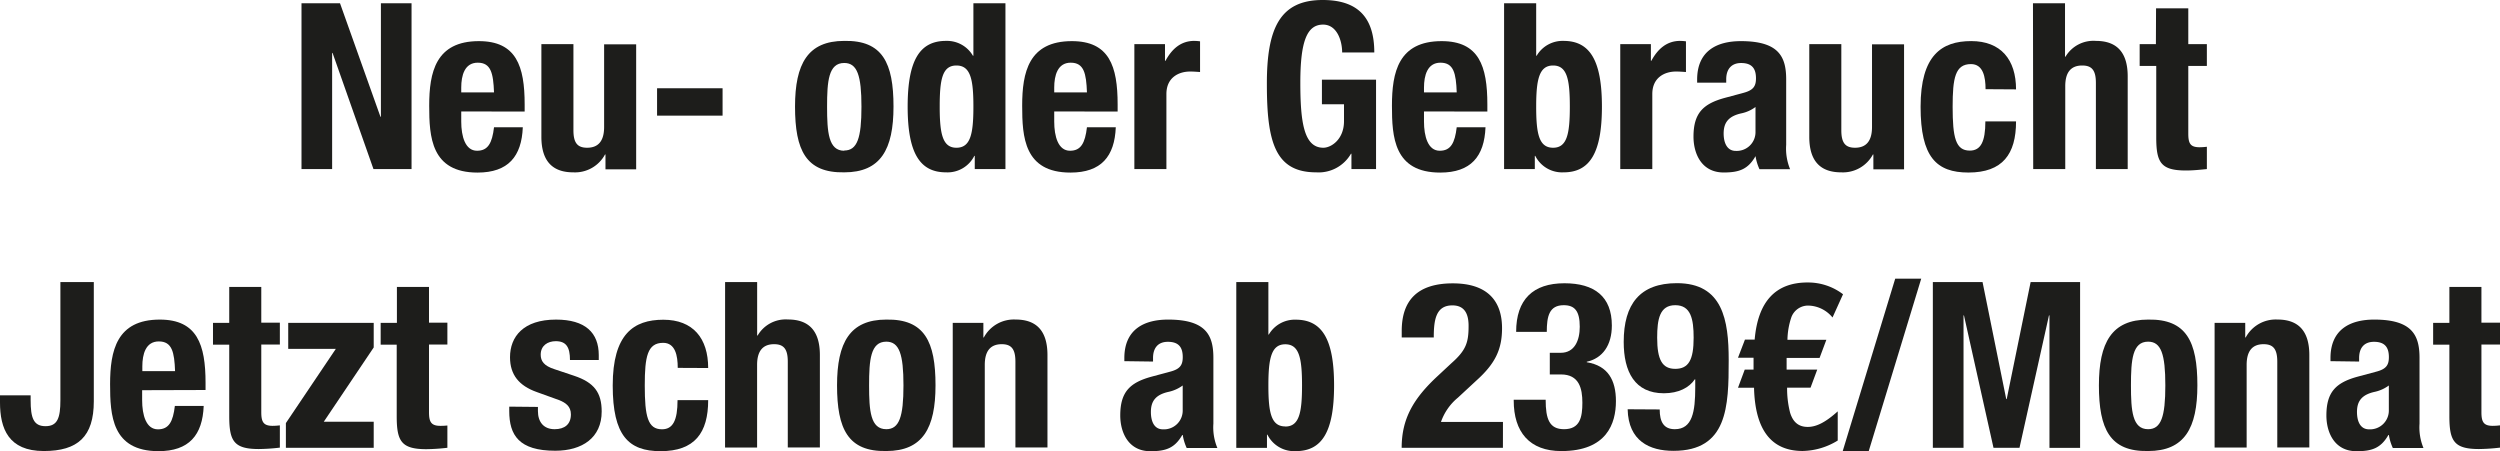
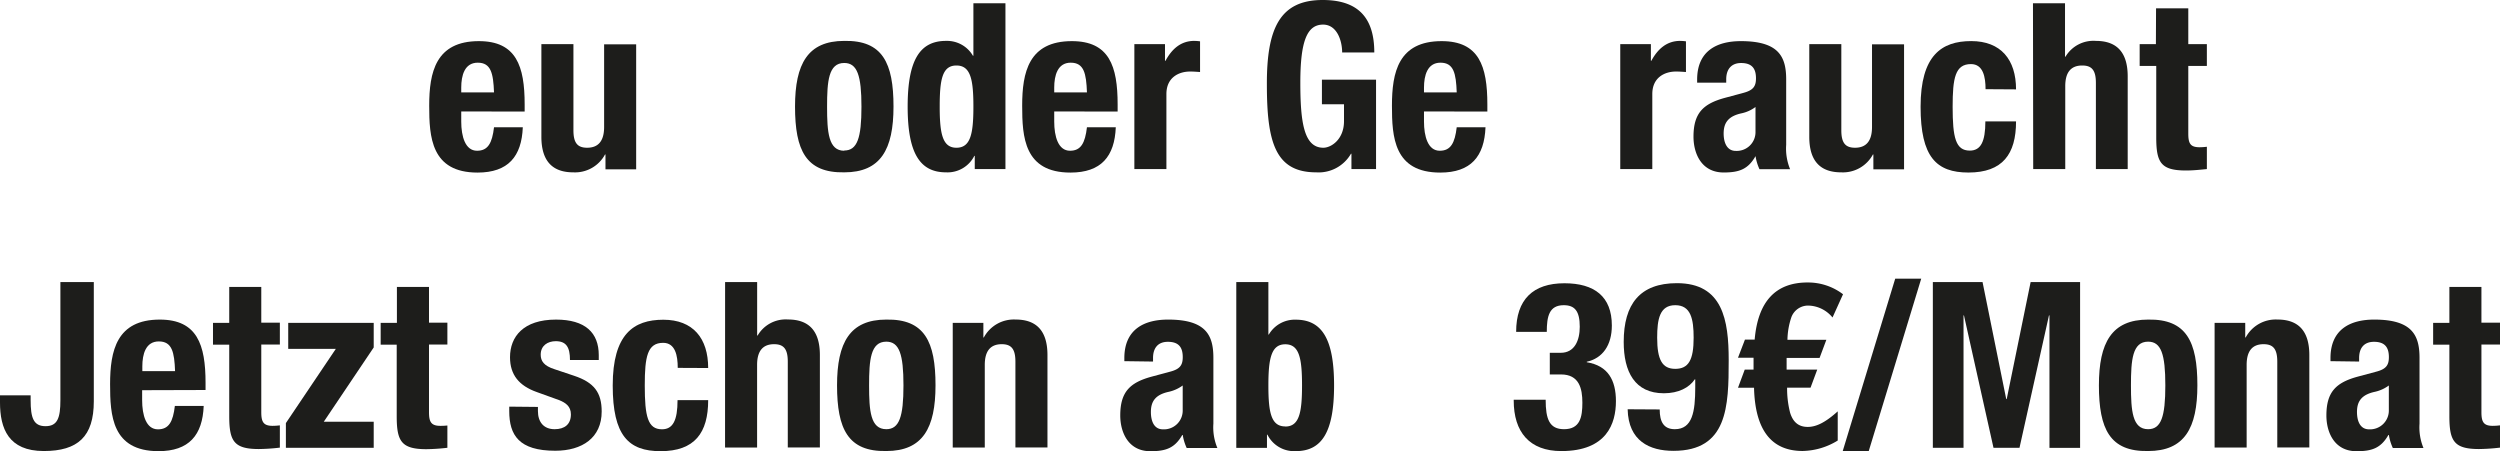
<svg xmlns="http://www.w3.org/2000/svg" viewBox="0 0 514.1 92.76">
  <defs>
    <style>.cls-1{fill:#1d1d1b;}</style>
  </defs>
  <g id="Ebene_2" data-name="Ebene 2">
    <g id="Ebene_1-2" data-name="Ebene 1">
-       <path class="cls-1" d="M69.92.67,78.23,24h.1V.67h6.3v34.1H76.8L68.39,10.89H68.3V34.77H62V.67Z" />
      <path class="cls-1" d="M94.85,22.92V25c0,3.05.82,6,3.25,6,2.25,0,3.11-1.58,3.49-4.83h5.92c-.24,6-3,9.32-9.31,9.32-9.56,0-9.94-7.36-9.94-13.76,0-6.87,1.34-13.27,10.22-13.27,7.69,0,9.41,5.15,9.41,13v1.48ZM101.59,19c-.15-3.92-.62-6.11-3.35-6.11S94.85,15.57,94.85,18v1Z" />
      <path class="cls-1" d="M124.51,31.76h-.09a7,7,0,0,1-6.55,3.68c-4.15,0-6.54-2.2-6.54-7.31V9.07h6.59V26.79c0,2.63.86,3.59,2.82,3.59,2.34,0,3.49-1.44,3.49-4.26v-17h6.59v25.7h-6.31Z" />
-       <path class="cls-1" d="M148.59,18.15v5.63H135.12V18.15Z" />
+       <path class="cls-1" d="M148.59,18.15H135.12V18.15Z" />
      <path class="cls-1" d="M173.61,8.41c7.88-.15,10.13,4.53,10.13,13.51,0,8.79-2.63,13.52-10.13,13.52-7.88.14-10.12-4.54-10.12-13.52C163.49,13.13,166.11,8.41,173.61,8.41Zm0,22.54c2.68,0,3.54-2.58,3.54-9s-.86-9-3.54-9c-3.25,0-3.53,3.77-3.53,9S170.36,31,173.61,31Z" />
      <path class="cls-1" d="M200.45,32.05h-.09a6.16,6.16,0,0,1-5.83,3.39c-5.4,0-7.88-4-7.88-13.52s2.48-13.51,7.88-13.51a6.16,6.16,0,0,1,5.54,3.05h.1V.67h6.59v34.1h-6.31Zm-3.77-1.67c2.91,0,3.49-2.87,3.49-8.46s-.58-8.45-3.49-8.45-3.44,2.86-3.44,8.45S193.82,30.38,196.68,30.38Z" />
      <path class="cls-1" d="M216.79,22.92V25c0,3.05.81,6,3.25,6,2.24,0,3.1-1.58,3.48-4.83h5.93c-.24,6-3,9.32-9.32,9.32-9.55,0-9.93-7.36-9.93-13.76,0-6.87,1.34-13.27,10.22-13.27,7.69,0,9.41,5.15,9.41,13v1.48ZM223.52,19c-.14-3.92-.62-6.11-3.34-6.11s-3.39,2.67-3.39,5.11v1Z" />
      <path class="cls-1" d="M233.27,9.07h6.3v3.44h.1c1.33-2.48,3.2-4.1,5.92-4.1a9.53,9.53,0,0,1,1.19.09v6.31c-.71-.05-1.33-.1-2.05-.1-2.29,0-4.87,1.19-4.87,4.63V34.77h-6.59Z" />
      <path class="cls-1" d="M276,10.79c0-2.48-1.1-5.73-3.92-5.73-3.3,0-4.68,3.39-4.68,11.94,0,8.22.76,13.38,4.73,13.38,1.67,0,4.25-1.77,4.25-5.45V21.44h-4.54V16.38h11.13V34.77h-5.06V31.62h-.1a7.67,7.67,0,0,1-7.16,3.82c-8.46,0-10.13-6.31-10.13-18.1C260.49,5.87,263.17,0,272,0c7.5,0,10.61,3.87,10.61,10.79Z" />
      <path class="cls-1" d="M292.83,22.92V25c0,3.05.81,6,3.24,6,2.25,0,3.11-1.58,3.49-4.83h5.92c-.24,6-3,9.32-9.31,9.32-9.55,0-9.93-7.36-9.93-13.76,0-6.87,1.33-13.27,10.22-13.27,7.69,0,9.4,5.15,9.4,13v1.48ZM299.56,19c-.14-3.92-.62-6.11-3.34-6.11s-3.39,2.67-3.39,5.11v1Z" />
-       <path class="cls-1" d="M309.3.67h6.6V11.46H316a6.18,6.18,0,0,1,5.54-3.05c5.4,0,7.88,4,7.88,13.51s-2.48,13.52-7.88,13.52a6.16,6.16,0,0,1-5.83-3.39h-.09v2.72H309.3Zm10.08,29.71c2.87,0,3.44-2.87,3.44-8.46s-.57-8.45-3.44-8.45-3.48,2.86-3.48,8.45S316.47,30.38,319.38,30.38Z" />
      <path class="cls-1" d="M333.19,9.07h6.3v3.44h.09c1.34-2.48,3.21-4.1,5.93-4.1a9.53,9.53,0,0,1,1.19.09v6.31c-.72-.05-1.34-.1-2.05-.1-2.29,0-4.87,1.19-4.87,4.63V34.77h-6.59Z" />
      <path class="cls-1" d="M349,17v-.62c0-5.92,4.06-7.92,9-7.92,7.83,0,9.31,3.24,9.31,7.88V29.8a11.13,11.13,0,0,0,.81,5h-6.3a10.15,10.15,0,0,1-.81-2.68H361c-1.53,2.68-3.34,3.35-6.54,3.35-4.59,0-6.21-3.92-6.21-7.36,0-4.87,2-6.78,6.5-8l3.72-1c2-.53,2.63-1.29,2.63-3,0-2-.81-3.15-3.06-3.15-2,0-3.06,1.28-3.06,3.34V17Zm12,5a7.32,7.32,0,0,1-2.82,1.29c-2.68.57-3.73,1.86-3.73,4.16,0,1.95.72,3.58,2.49,3.58a3.86,3.86,0,0,0,4.06-4Z" />
      <path class="cls-1" d="M385.24,31.76h-.09a7,7,0,0,1-6.54,3.68c-4.16,0-6.55-2.2-6.55-7.31V9.07h6.59V26.79c0,2.63.86,3.59,2.82,3.59,2.34,0,3.49-1.44,3.49-4.26v-17h6.59v25.7h-6.31Z" />
      <path class="cls-1" d="M408.31,18.34c0-2.48-.48-5.16-3-5.16-3.25,0-3.77,2.87-3.77,8.79,0,6.35.62,9,3.53,9,2.25,0,3.2-1.82,3.2-6h6.31c0,6.73-2.77,10.51-9.79,10.51-6.6,0-9.84-3.2-9.84-13.52,0-10.55,4.3-13.51,10.41-13.51s9.22,3.82,9.22,9.93Z" />
      <path class="cls-1" d="M418.06.67h6.59v11h.09A6.69,6.69,0,0,1,431,8.41c4.15,0,6.54,2.19,6.54,7.3V34.77H431V17.05c0-2.63-.86-3.58-2.81-3.58-2.35,0-3.49,1.43-3.49,4.25V34.77h-6.59Z" />
      <path class="cls-1" d="M443.37,1.72H450V9.07h3.82v4.49H450v13.9c0,2.06.43,2.82,2.34,2.82a12.93,12.93,0,0,0,1.48-.1v4.59c-1.48.14-2.77.29-4.3.29-5.15,0-6.11-1.63-6.11-6.79V13.56H440V9.07h3.34Z" />
      <path class="cls-1" d="M19.29,58V82.53C19.29,89.79,16,92.75,9,92.75c-7.26,0-9-4.63-9-10V81.29H6.3v1c0,3.63.58,5.35,3.06,5.35s3.06-1.72,3.06-5.35V58Z" />
      <path class="cls-1" d="M29.23,80.24v2.05c0,3.06.81,6,3.25,6,2.24,0,3.1-1.57,3.48-4.82h5.93c-.24,6-3,9.31-9.32,9.31C23,92.75,22.64,85.4,22.64,79c0-6.88,1.34-13.28,10.22-13.28,7.69,0,9.41,5.16,9.41,13v1.48ZM36,76.32c-.14-3.91-.62-6.11-3.34-6.11s-3.39,2.67-3.39,5.11v1Z" />
      <path class="cls-1" d="M47.14,59h6.59v7.36h3.82v4.49H53.73v13.9c0,2,.43,2.82,2.34,2.82a12.93,12.93,0,0,0,1.48-.1v4.58a40.49,40.49,0,0,1-4.3.29c-5.15,0-6.11-1.62-6.11-6.78V70.88H43.8V66.39h3.34Z" />
      <path class="cls-1" d="M58.79,87,69.06,71.74H59.27V66.39H76.85v5.06L66.58,86.73H76.85v5.35H58.79Z" />
      <path class="cls-1" d="M81.62,59h6.6v7.36H92v4.49H88.22v13.9c0,2,.43,2.82,2.34,2.82A13.09,13.09,0,0,0,92,87.5v4.58a40.49,40.49,0,0,1-4.3.29c-5.16,0-6.12-1.62-6.12-6.78V70.88H78.28V66.39h3.34Z" />
      <path class="cls-1" d="M110.62,83.68v.86c0,2.24,1.19,3.72,3.43,3.72,2.06,0,3.35-1,3.35-3.05,0-1.67-1.1-2.39-2.39-2.92l-4.63-1.67c-3.63-1.29-5.5-3.53-5.5-7.16,0-4.21,2.73-7.74,9.46-7.74,6,0,8.79,2.68,8.79,7.31v1h-5.92c0-2.63-.77-3.87-2.92-3.87-1.67,0-3.1.91-3.1,2.77,0,1.29.62,2.29,2.86,3l4,1.34c4.15,1.38,5.68,3.48,5.68,7.35,0,5.4-4,8.07-9.55,8.07-7.45,0-9.46-3.2-9.46-8.16v-.91Z" />
      <path class="cls-1" d="M139.37,75.65c0-2.48-.48-5.15-3-5.15-3.25,0-3.78,2.86-3.78,8.78,0,6.36.62,9,3.54,9,2.24,0,3.2-1.81,3.2-6h6.3c0,6.73-2.77,10.5-9.79,10.5-6.59,0-9.84-3.2-9.84-13.51,0-10.56,4.3-13.52,10.41-13.52s9.22,3.82,9.22,9.93Z" />
      <path class="cls-1" d="M149.11,58h6.59V69h.1a6.67,6.67,0,0,1,6.25-3.3c4.16,0,6.55,2.2,6.55,7.31v19H162V74.37c0-2.63-.86-3.59-2.82-3.59-2.34,0-3.49,1.44-3.49,4.25v17h-6.59Z" />
      <path class="cls-1" d="M182.26,65.72c7.88-.14,10.12,4.54,10.12,13.52,0,8.78-2.62,13.51-10.12,13.51-7.88.15-10.13-4.53-10.13-13.51C172.13,70.45,174.76,65.72,182.26,65.72Zm0,22.54c2.67,0,3.53-2.58,3.53-9s-.86-9-3.53-9c-3.25,0-3.54,3.77-3.54,9S179,88.26,182.26,88.26Z" />
      <path class="cls-1" d="M195.92,66.39h6.3v3h.1a7,7,0,0,1,6.54-3.68c4.16,0,6.54,2.2,6.54,7.31v19h-6.59V74.37c0-2.63-.86-3.59-2.81-3.59-2.35,0-3.49,1.44-3.49,4.25v17h-6.59Z" />
      <path class="cls-1" d="M231.21,74.27v-.62c0-5.92,4.06-7.93,9-7.93,7.83,0,9.31,3.25,9.31,7.88V87.12a10.94,10.94,0,0,0,.82,5h-6.31a10.08,10.08,0,0,1-.81-2.67h-.1c-1.53,2.67-3.34,3.34-6.54,3.34-4.58,0-6.21-3.91-6.21-7.35,0-4.87,2-6.78,6.5-8l3.72-1c2-.52,2.63-1.29,2.63-3,0-2-.81-3.15-3.06-3.15-2.05,0-3.05,1.29-3.05,3.34v.72Zm12,5a7.63,7.63,0,0,1-2.82,1.29c-2.67.57-3.72,1.86-3.72,4.15,0,2,.71,3.58,2.48,3.58a3.86,3.86,0,0,0,4.06-4Z" />
      <path class="cls-1" d="M254.23,58h6.6v10.8h.09a6.17,6.17,0,0,1,5.54-3.06c5.4,0,7.88,4,7.88,13.52s-2.48,13.51-7.88,13.51a6.14,6.14,0,0,1-5.83-3.39h-.09v2.72h-6.31Zm10.08,29.71c2.87,0,3.44-2.87,3.44-8.45s-.57-8.46-3.44-8.46-3.48,2.87-3.48,8.46S261.4,87.69,264.31,87.69Z" />
-       <path class="cls-1" d="M309.06,92.08H288.24c0-6,2.44-10.17,7.45-14.8l2.77-2.58C301.52,72,302,70.4,302,67c0-2.82-1.09-4.2-3.34-4.2-3.39,0-3.82,3-3.82,6.59h-6.59V68.06c0-6.3,3.25-9.79,10.51-9.79,6.83,0,10.12,3.34,10.12,9.22,0,4.39-1.43,7.3-5.25,10.74l-3.82,3.54a11.27,11.27,0,0,0-3.49,5h12.75Z" />
      <path class="cls-1" d="M317.85,82.2c0,4,.77,6.06,3.78,6.06,3.29,0,3.77-2.48,3.77-5.44S324.73,77,321,77h-2.3V72.55h2.25c2.87,0,3.91-2.58,3.91-5.35,0-3.2-1-4.44-3.29-4.44-3,0-3.49,2.29-3.49,5.49h-6.3c0-6.68,3.49-10,9.93-10,6.16,0,9.75,2.72,9.75,8.69,0,4.06-1.91,6.74-5.16,7.45v.1c4.39.71,6,3.72,6,8,0,4.59-1.87,10.27-11.23,10.27-6.54,0-9.79-3.91-9.79-10.41V82.2Z" />
      <path class="cls-1" d="M341.3,84.2c0,2.53.82,4.06,3.11,4.06,3.63,0,4.2-3.63,4.2-8.59V78h-.09c-1.15,1.72-3.35,2.87-6.36,2.87-6,0-8.26-4.44-8.26-10.56,0-7.78,3.34-12.08,10.94-12.08,9.41,0,10.65,7.55,10.65,15.81,0,9.6-.24,18.67-11.37,18.67-4.87,0-9.26-2-9.41-8.55Zm3.2-8.35c2.73,0,3.78-1.82,3.78-6.4,0-3.87-.58-6.69-3.78-6.69s-3.72,2.86-3.72,6.69C340.78,74,341.83,75.85,344.5,75.85Z" />
      <path class="cls-1" d="M376.84,65.29a6.6,6.6,0,0,0-4.73-2.44,3.67,3.67,0,0,0-3.72,2.35,15.18,15.18,0,0,0-.82,4.68h8l-1.39,3.72h-6.78V76h6.3l-1.38,3.72h-4.82a20,20,0,0,0,.62,5.16c.62,2,1.81,2.91,3.63,2.91s3.72-1,6.16-3.2v6a14.21,14.21,0,0,1-7.21,2.15q-9.68,0-10-13h-3.3L358.79,76h1.81l0-2.44H357.4l1.43-3.72h2q1-11.76,10.89-11.75A11.86,11.86,0,0,1,379,60.51Z" />
      <path class="cls-1" d="M389.73,57.31h5.35L384.29,92.75h-5.35Z" />
      <path class="cls-1" d="M397.47,58h10.22l4.87,24.07h.1L417.58,58h10.17v34.1h-6.3V64.86h-.1l-6.06,27.22h-5.35l-6.07-27.22h-.09V92.08h-6.31Z" />
      <path class="cls-1" d="M441.74,65.72c7.89-.14,10.13,4.54,10.13,13.52,0,8.78-2.63,13.51-10.13,13.51-7.87.15-10.12-4.53-10.12-13.51C431.62,70.45,434.25,65.72,441.74,65.72Zm0,22.54c2.68,0,3.54-2.58,3.54-9s-.86-9-3.54-9c-3.24,0-3.53,3.77-3.53,9S438.5,88.26,441.74,88.26Z" />
      <path class="cls-1" d="M455.41,66.39h6.3v3h.1a7,7,0,0,1,6.54-3.68c4.15,0,6.54,2.2,6.54,7.31v19H468.3V74.37c0-2.63-.86-3.59-2.82-3.59-2.34,0-3.48,1.44-3.48,4.25v17h-6.59Z" />
      <path class="cls-1" d="M479.24,74.27v-.62c0-5.92,4.06-7.93,9-7.93,7.83,0,9.31,3.25,9.31,7.88V87.12a11.09,11.09,0,0,0,.81,5h-6.3a10.08,10.08,0,0,1-.81-2.67h-.1c-1.53,2.67-3.34,3.34-6.54,3.34-4.59,0-6.21-3.91-6.21-7.35,0-4.87,2-6.78,6.49-8l3.73-1c2-.52,2.63-1.29,2.63-3,0-2-.82-3.15-3.06-3.15-2.06,0-3.06,1.29-3.06,3.34v.72Zm12,5a7.63,7.63,0,0,1-2.82,1.29c-2.68.57-3.73,1.86-3.73,4.15,0,2,.72,3.58,2.49,3.58a3.87,3.87,0,0,0,4.06-4Z" />
      <path class="cls-1" d="M503.69,59h6.59v7.36h3.82v4.49h-3.82v13.9c0,2,.43,2.82,2.34,2.82a12.93,12.93,0,0,0,1.48-.1v4.58a40.48,40.48,0,0,1-4.29.29c-5.16,0-6.12-1.62-6.12-6.78V70.88h-3.34V66.39h3.34Z" />
    </g>
  </g>
</svg>